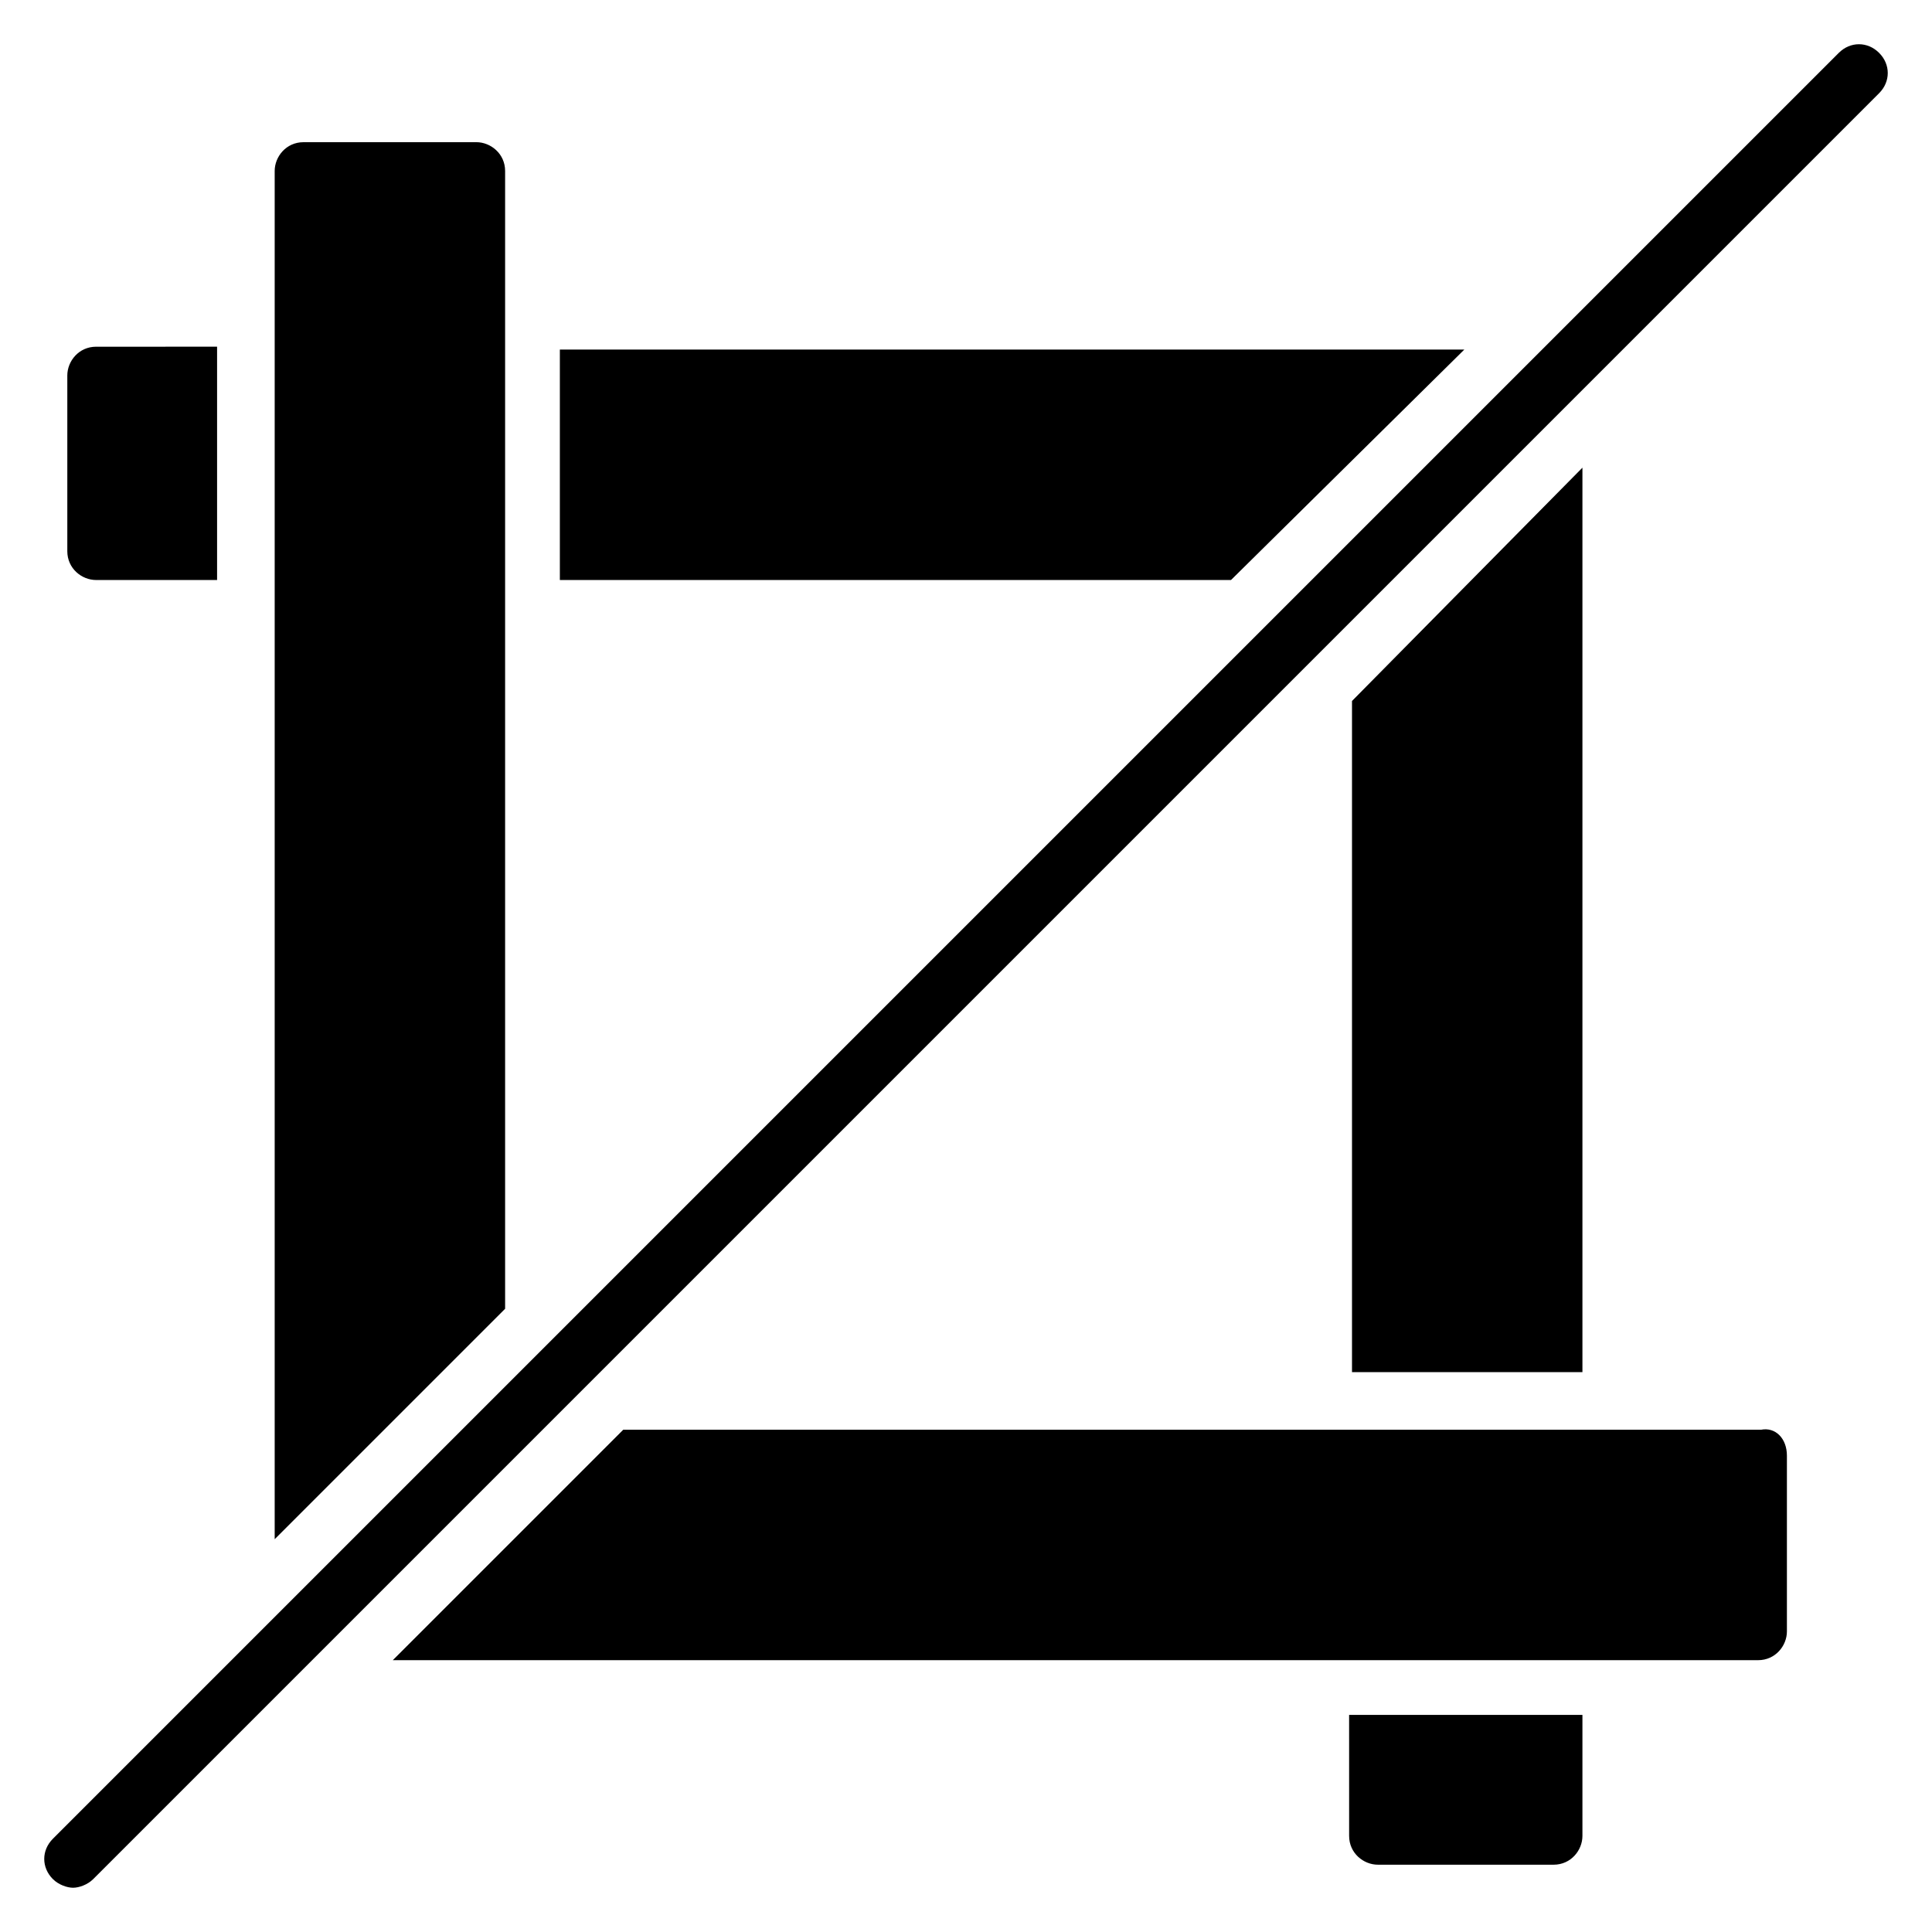
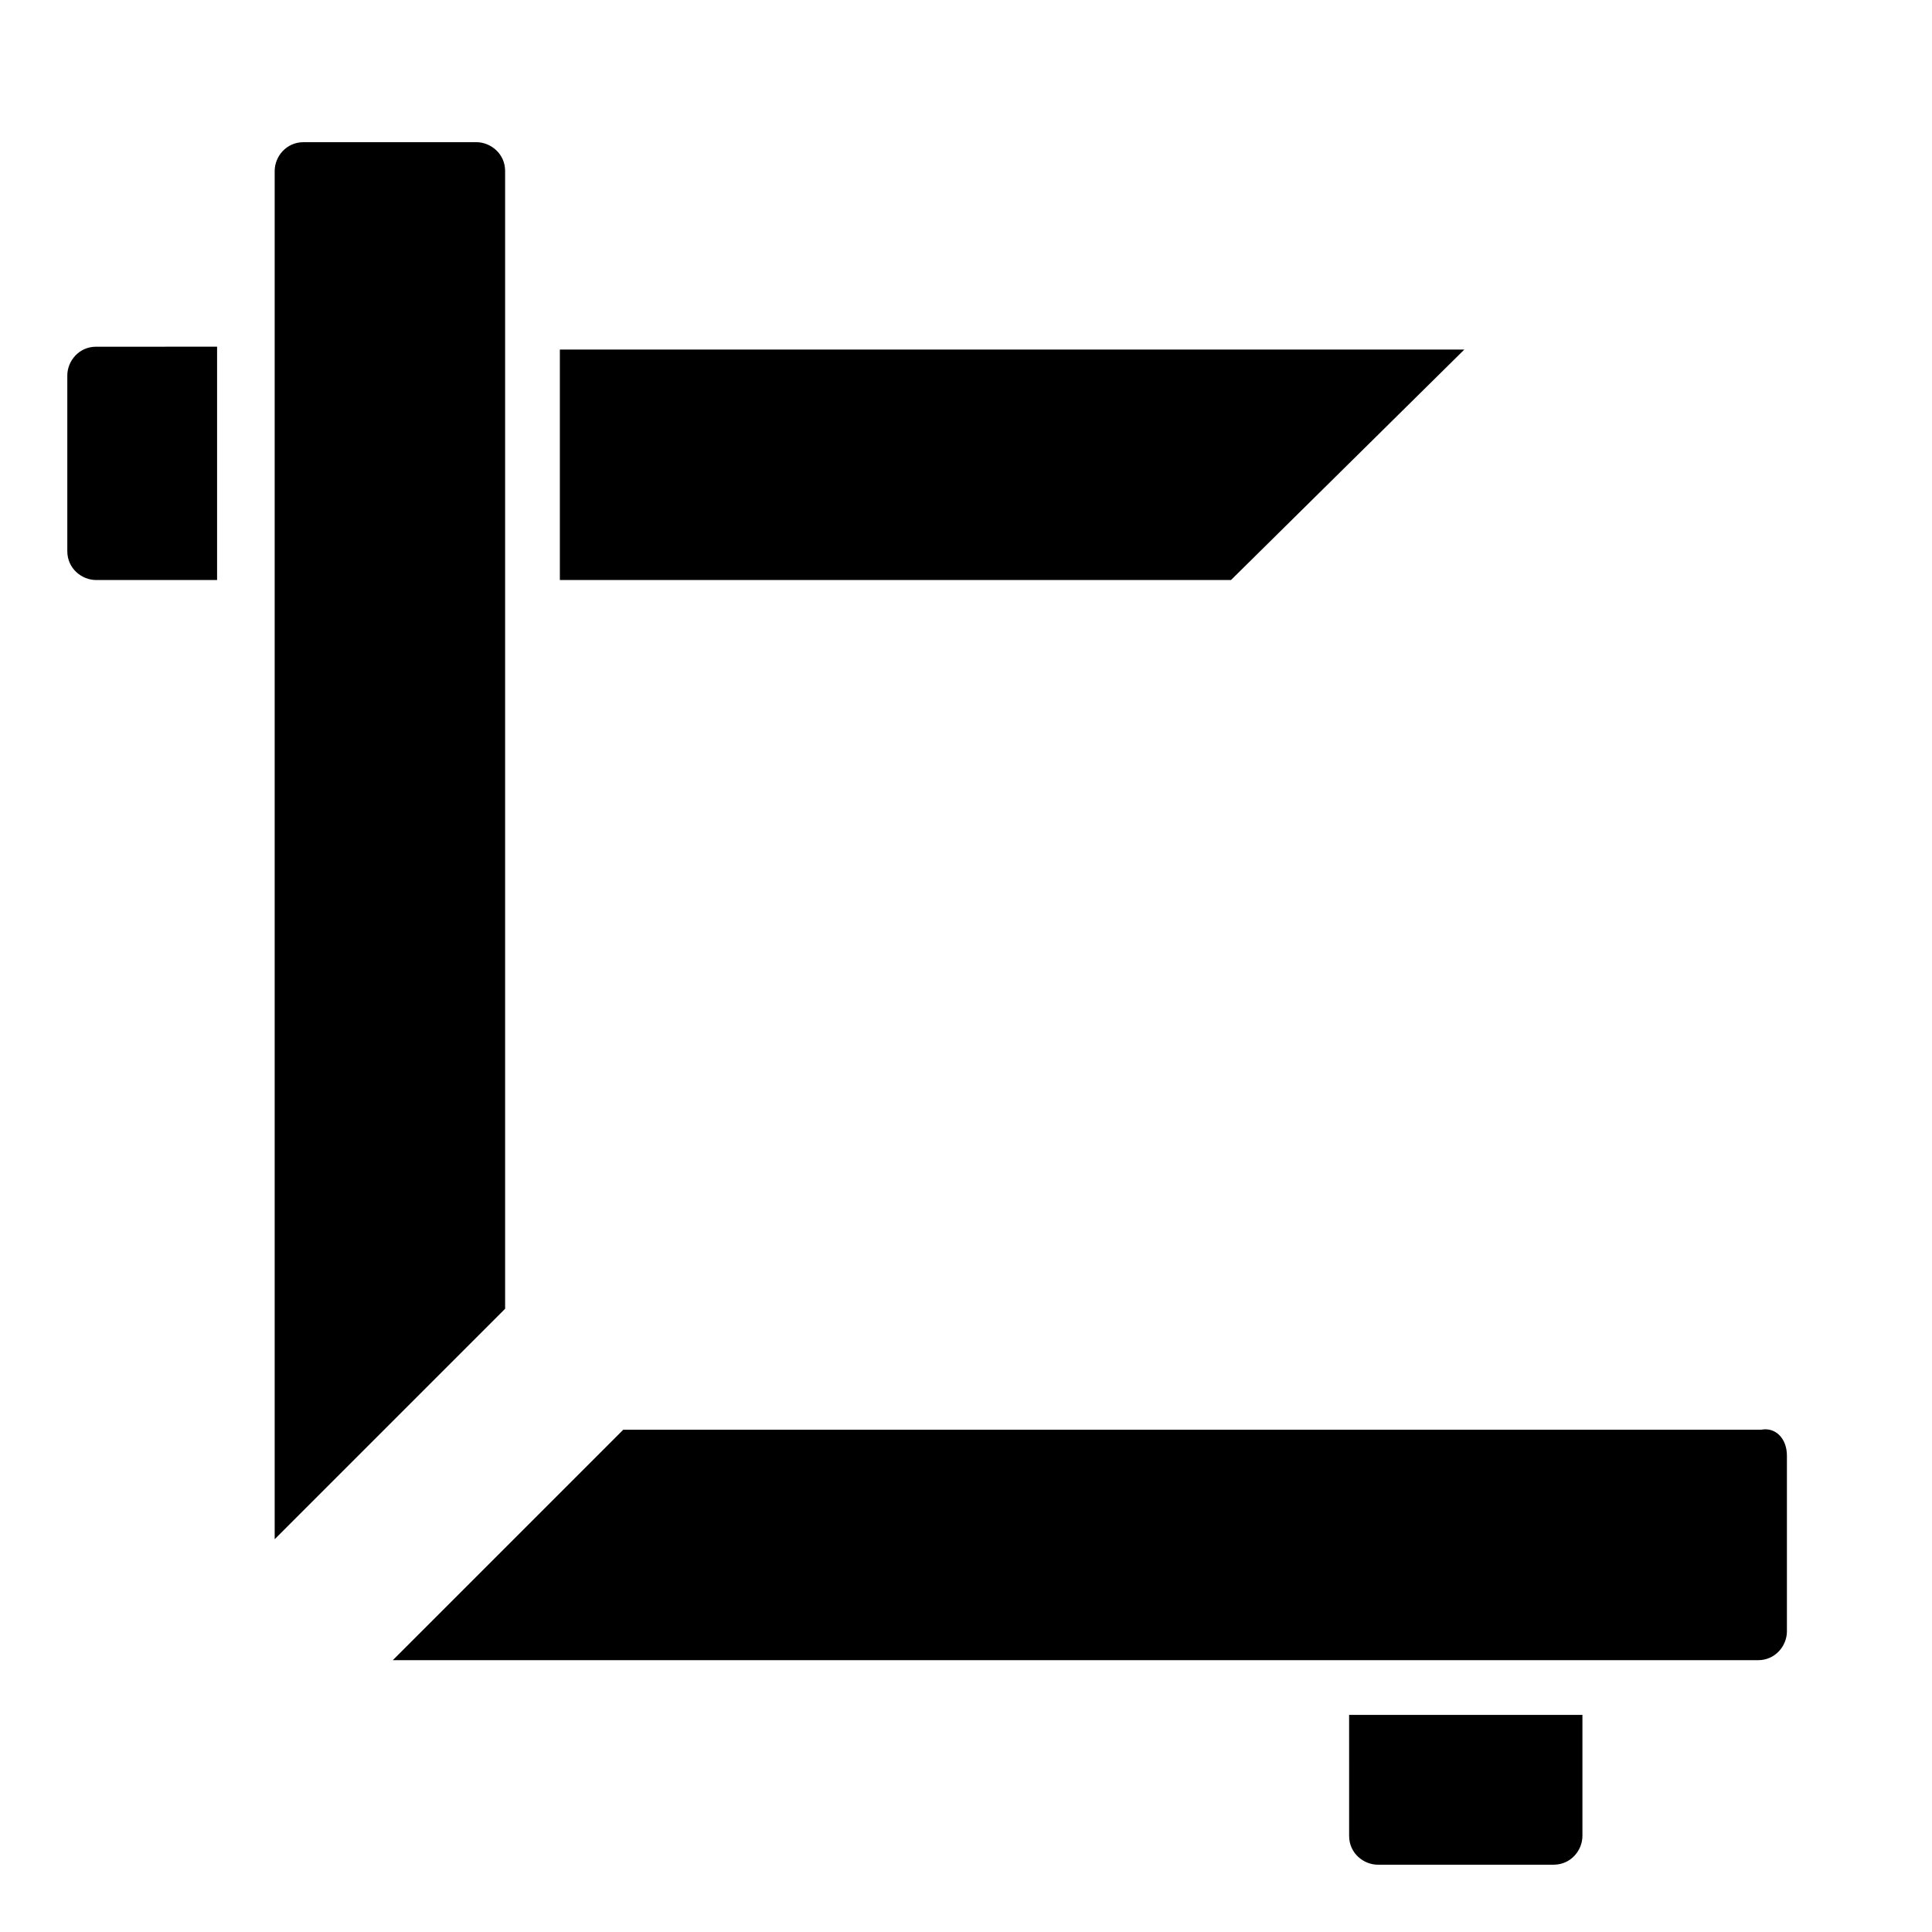
<svg xmlns="http://www.w3.org/2000/svg" fill="#000000" width="800px" height="800px" version="1.1" viewBox="144 144 512 512">
  <g>
    <path d="m277.86 490.84-61.066 61.066v-362.59c0-3.816 3.055-7.633 7.633-7.633l45.801-0.004c3.816 0 7.633 3.055 7.633 7.633z" />
    <path d="m617.55 529.77v46.562c0 3.816-3.055 7.633-7.633 7.633h-361.82l61.066-61.066h301.52c3.816-0.766 6.867 2.289 6.867 6.871z" />
    <path d="m201.53 236.64v61.066l-32.059 0.004c-3.816 0-7.633-3.055-7.633-7.633v-46.562c0-3.816 3.055-7.633 7.633-7.633l32.059-0.004z" />
    <path d="m532.06 236.64-61.832 61.07h-177.86v-61.07z" />
-     <path d="m563.36 267.94v239.69h-61.066v-177.86z" />
    <path d="m563.36 598.47v32.062c0 3.816-3.055 7.633-7.633 7.633h-46.562c-3.816 0-7.633-3.055-7.633-7.633l-0.004-32.062z" />
-     <path d="m163.36 644.27c-1.527 0-3.816-0.762-5.344-2.289-3.055-3.055-3.055-7.633 0-10.688l473.28-473.28c3.055-3.055 7.633-3.055 10.688 0 3.055 3.055 3.055 7.633 0 10.688l-473.28 473.28c-1.527 1.527-3.816 2.289-5.344 2.289z" />
  </g>
</svg>